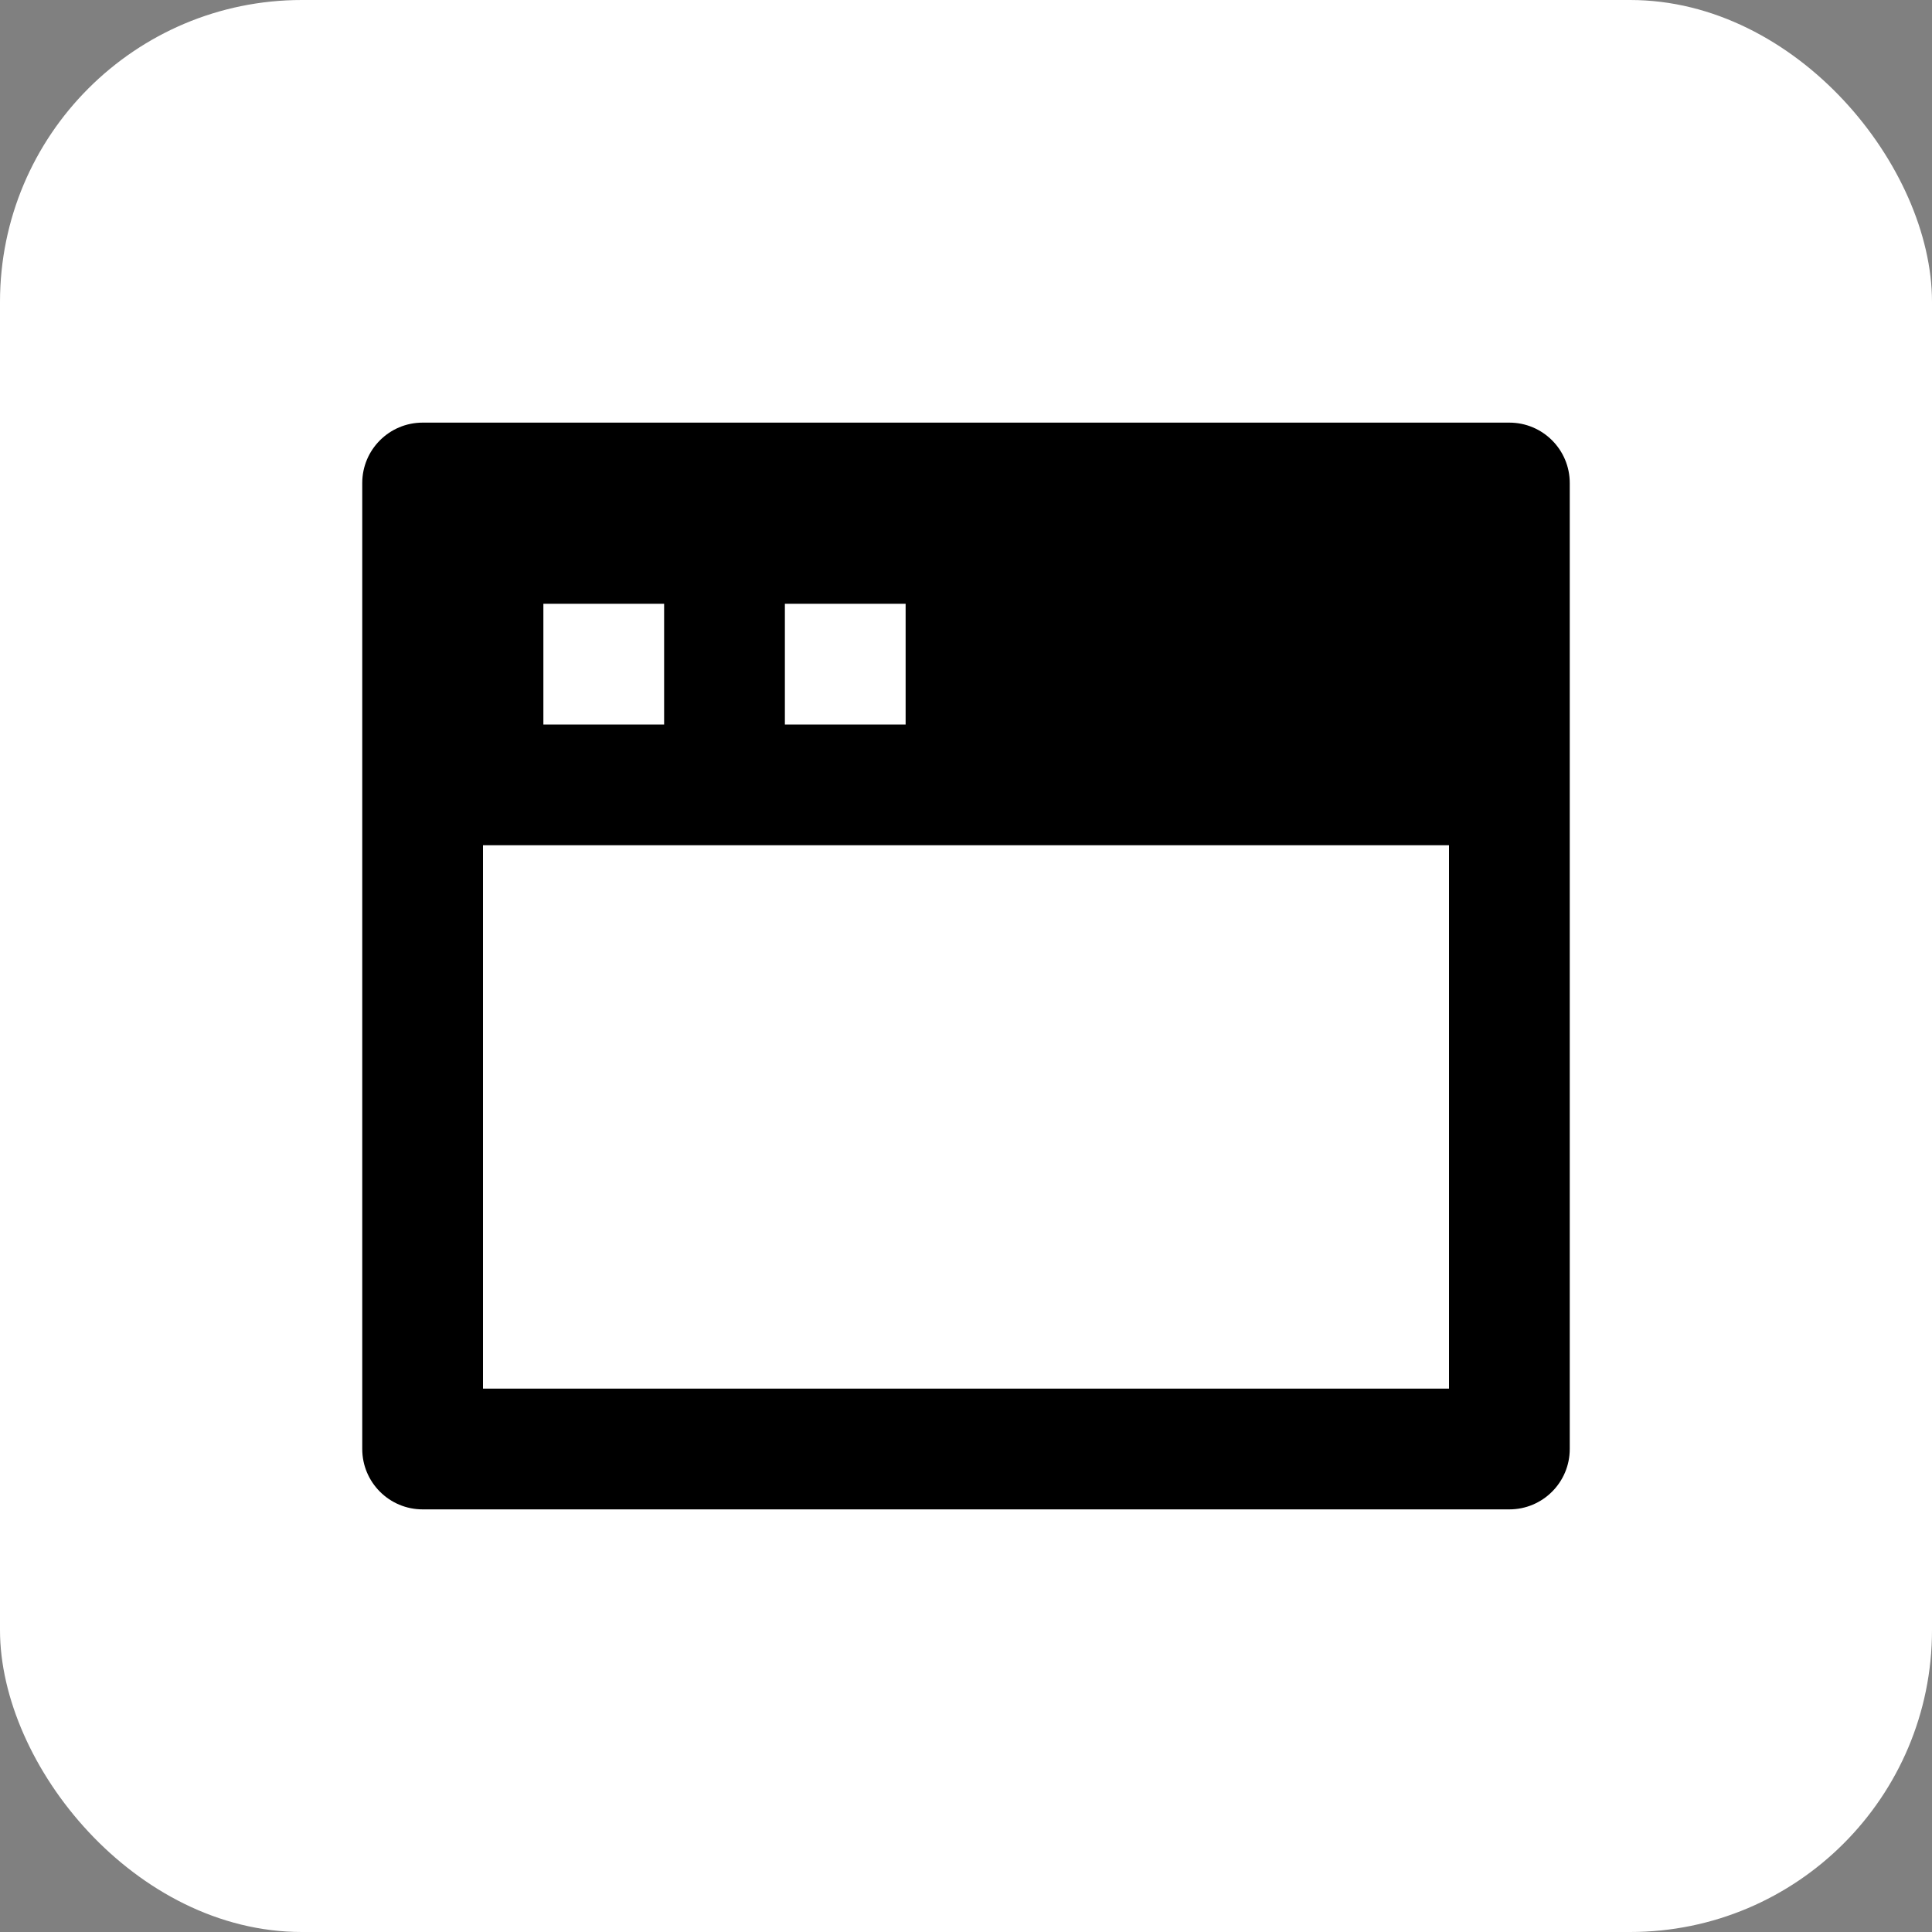
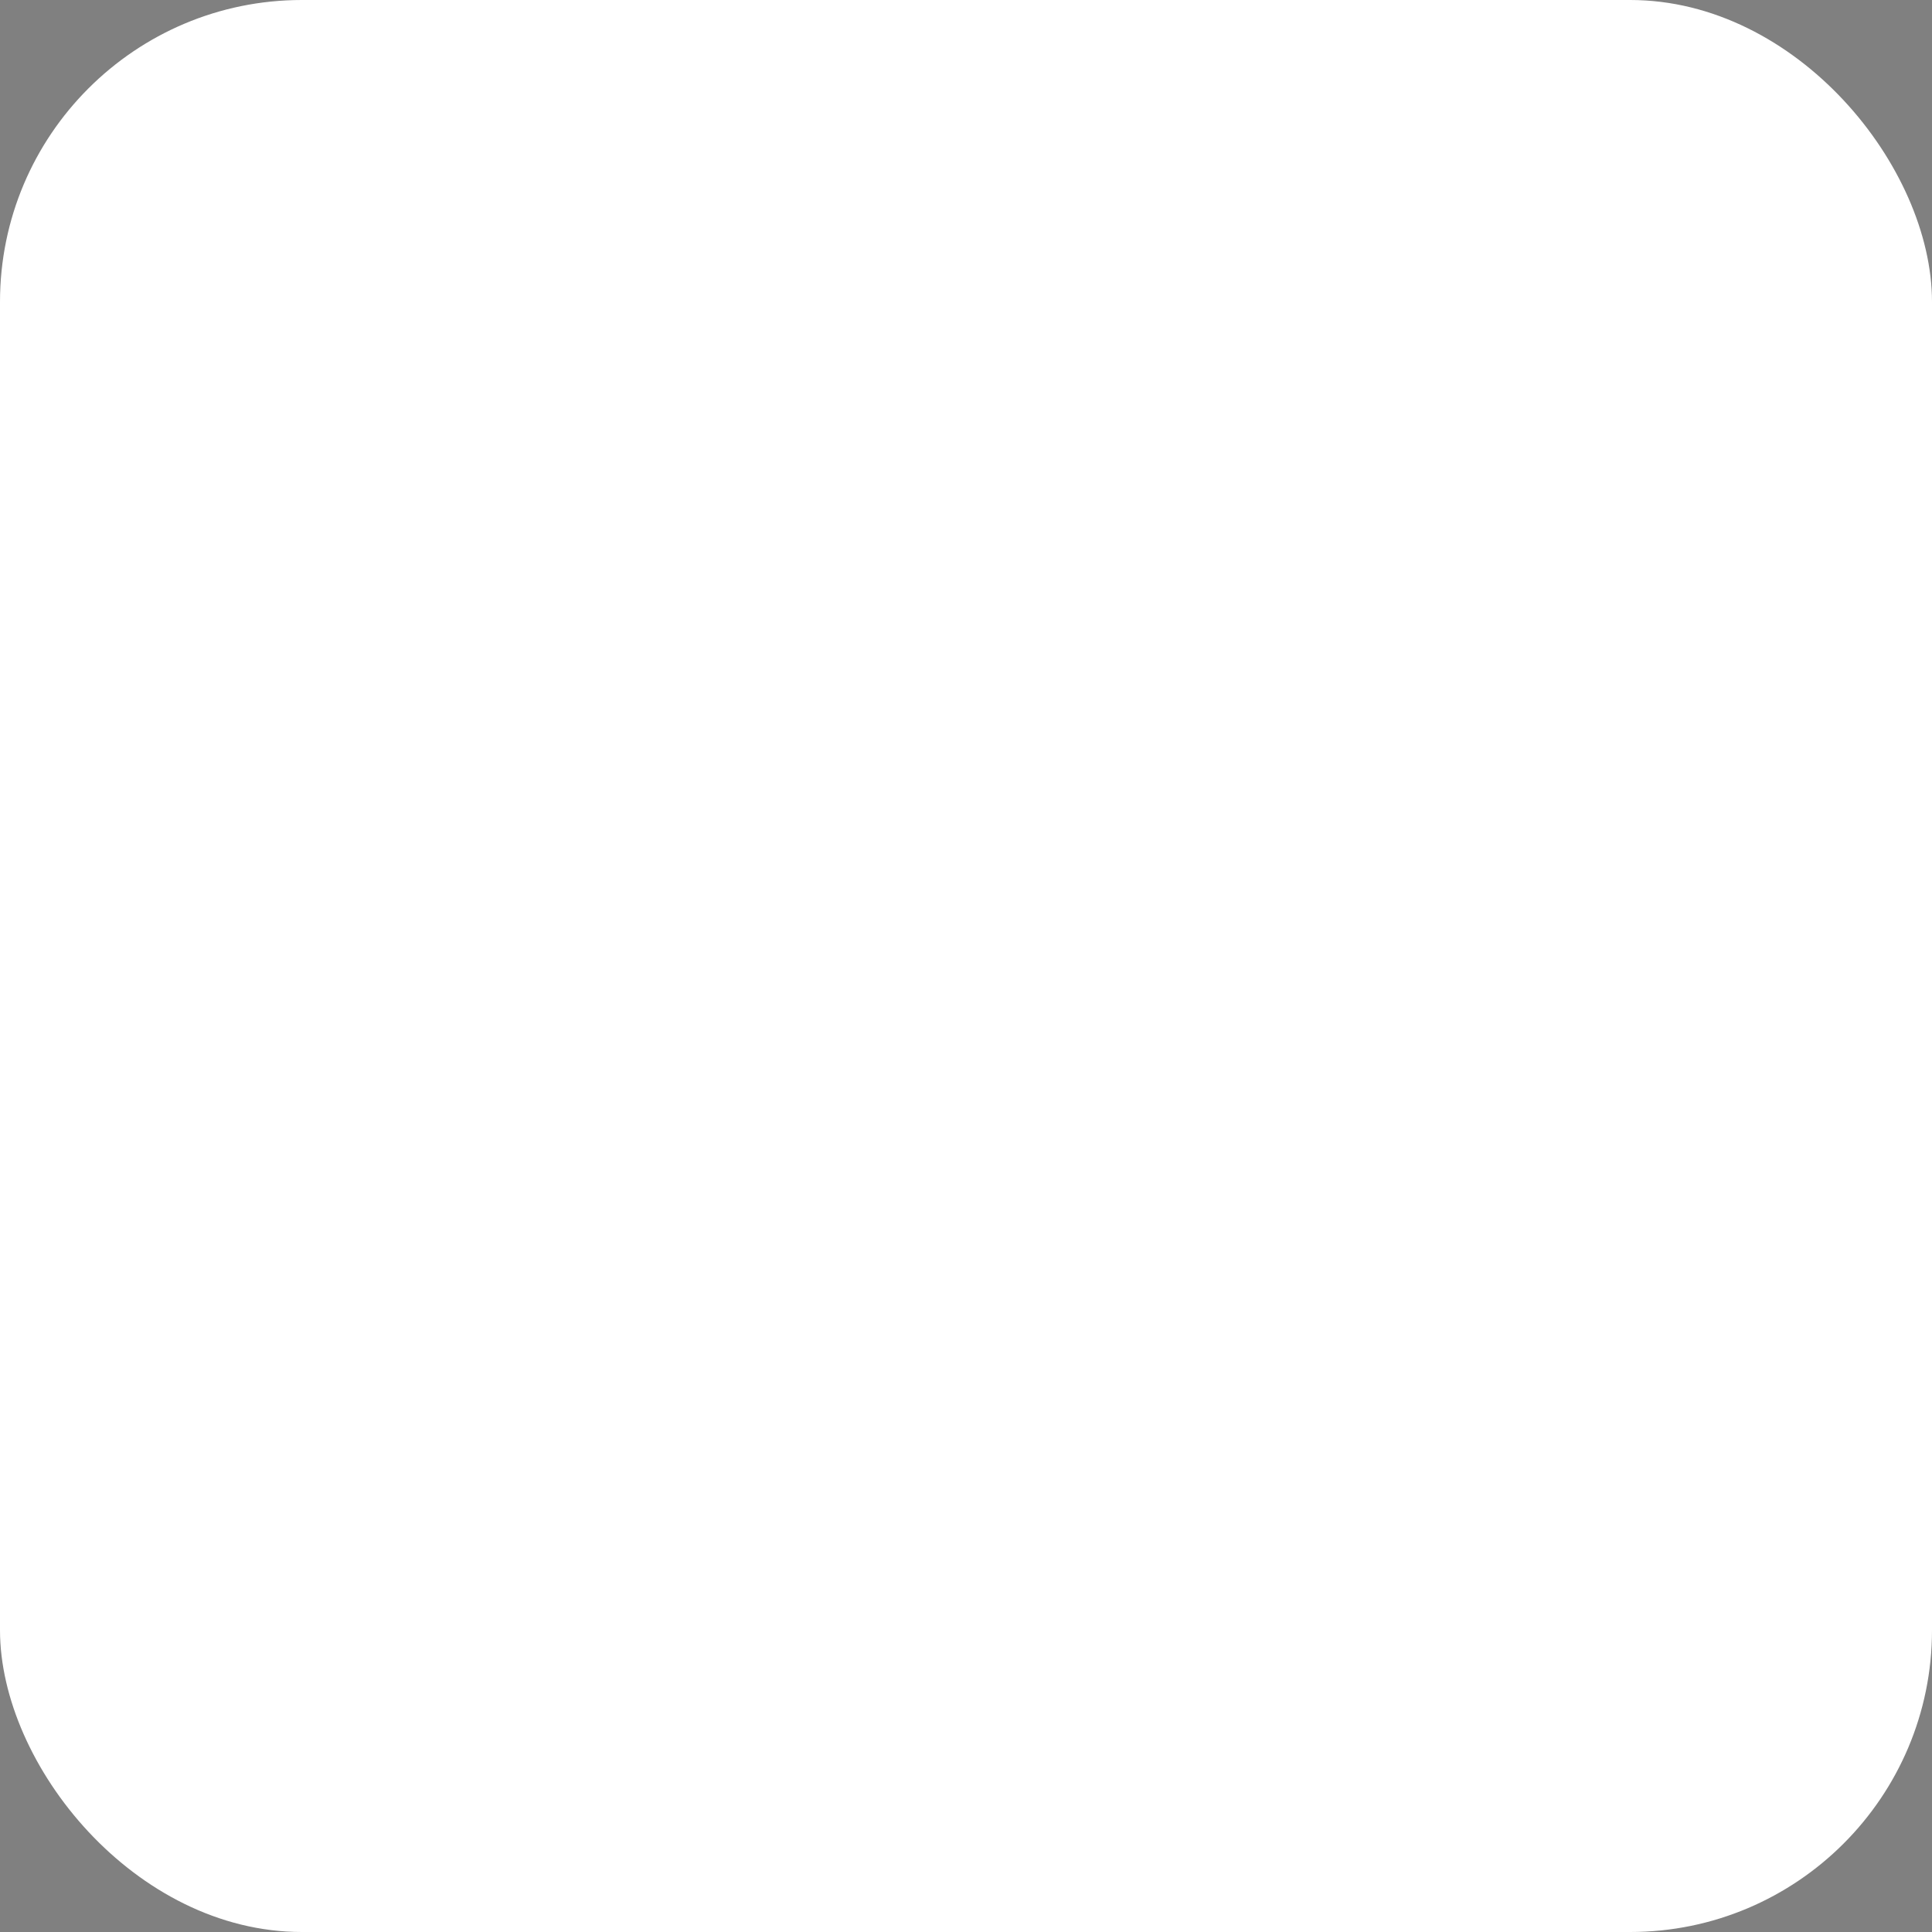
<svg xmlns="http://www.w3.org/2000/svg" width="32" height="32" viewBox="0 0 32 32" fill="none">
  <rect x="0" y="0" width="32" height="32" fill="#808080" stroke="none" />
  <rect width="32" height="32" rx="5" fill="white" />
-   <path d="M7 7H25C25.552 7 26 7.448 26 8V24C26 24.552 25.552 25 25 25H7C6.448 25 6 24.552 6 24V8C6 7.448 6.448 7 7 7ZM24 14H8V23H24V14ZM9 10V12H11V10H9ZM13 10V12H15V10H13Z" fill="black" />
</svg>